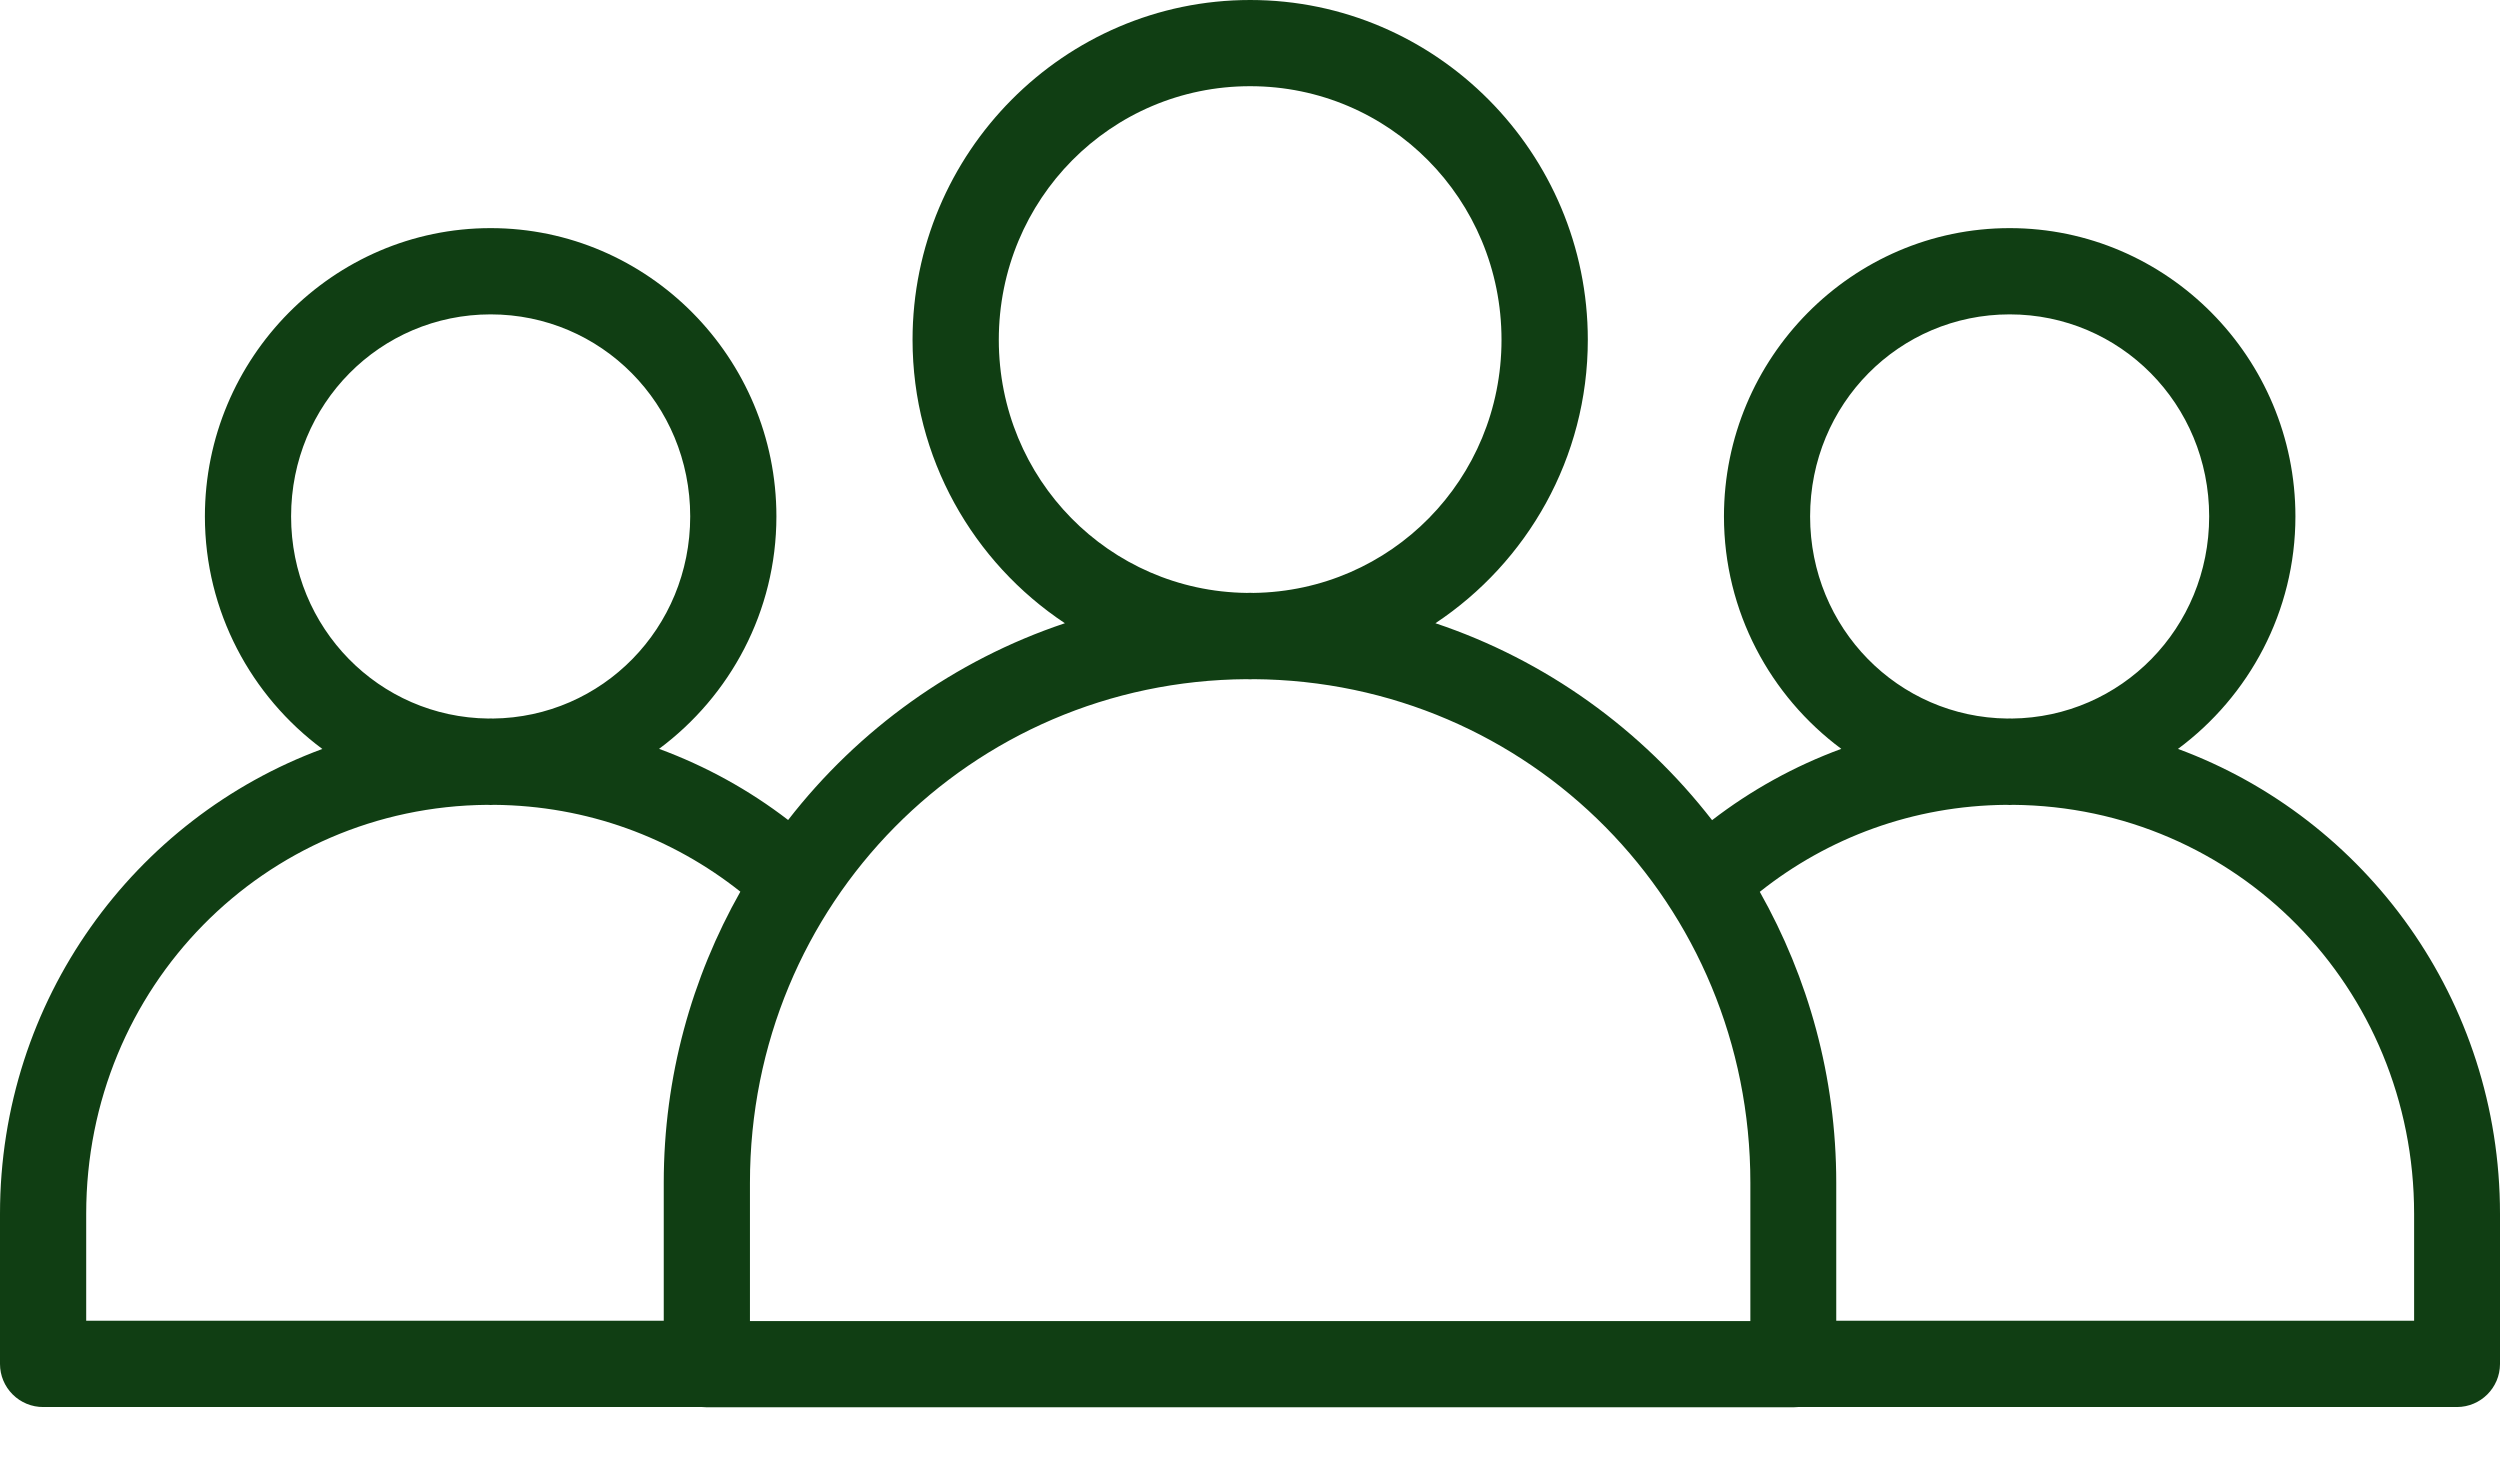
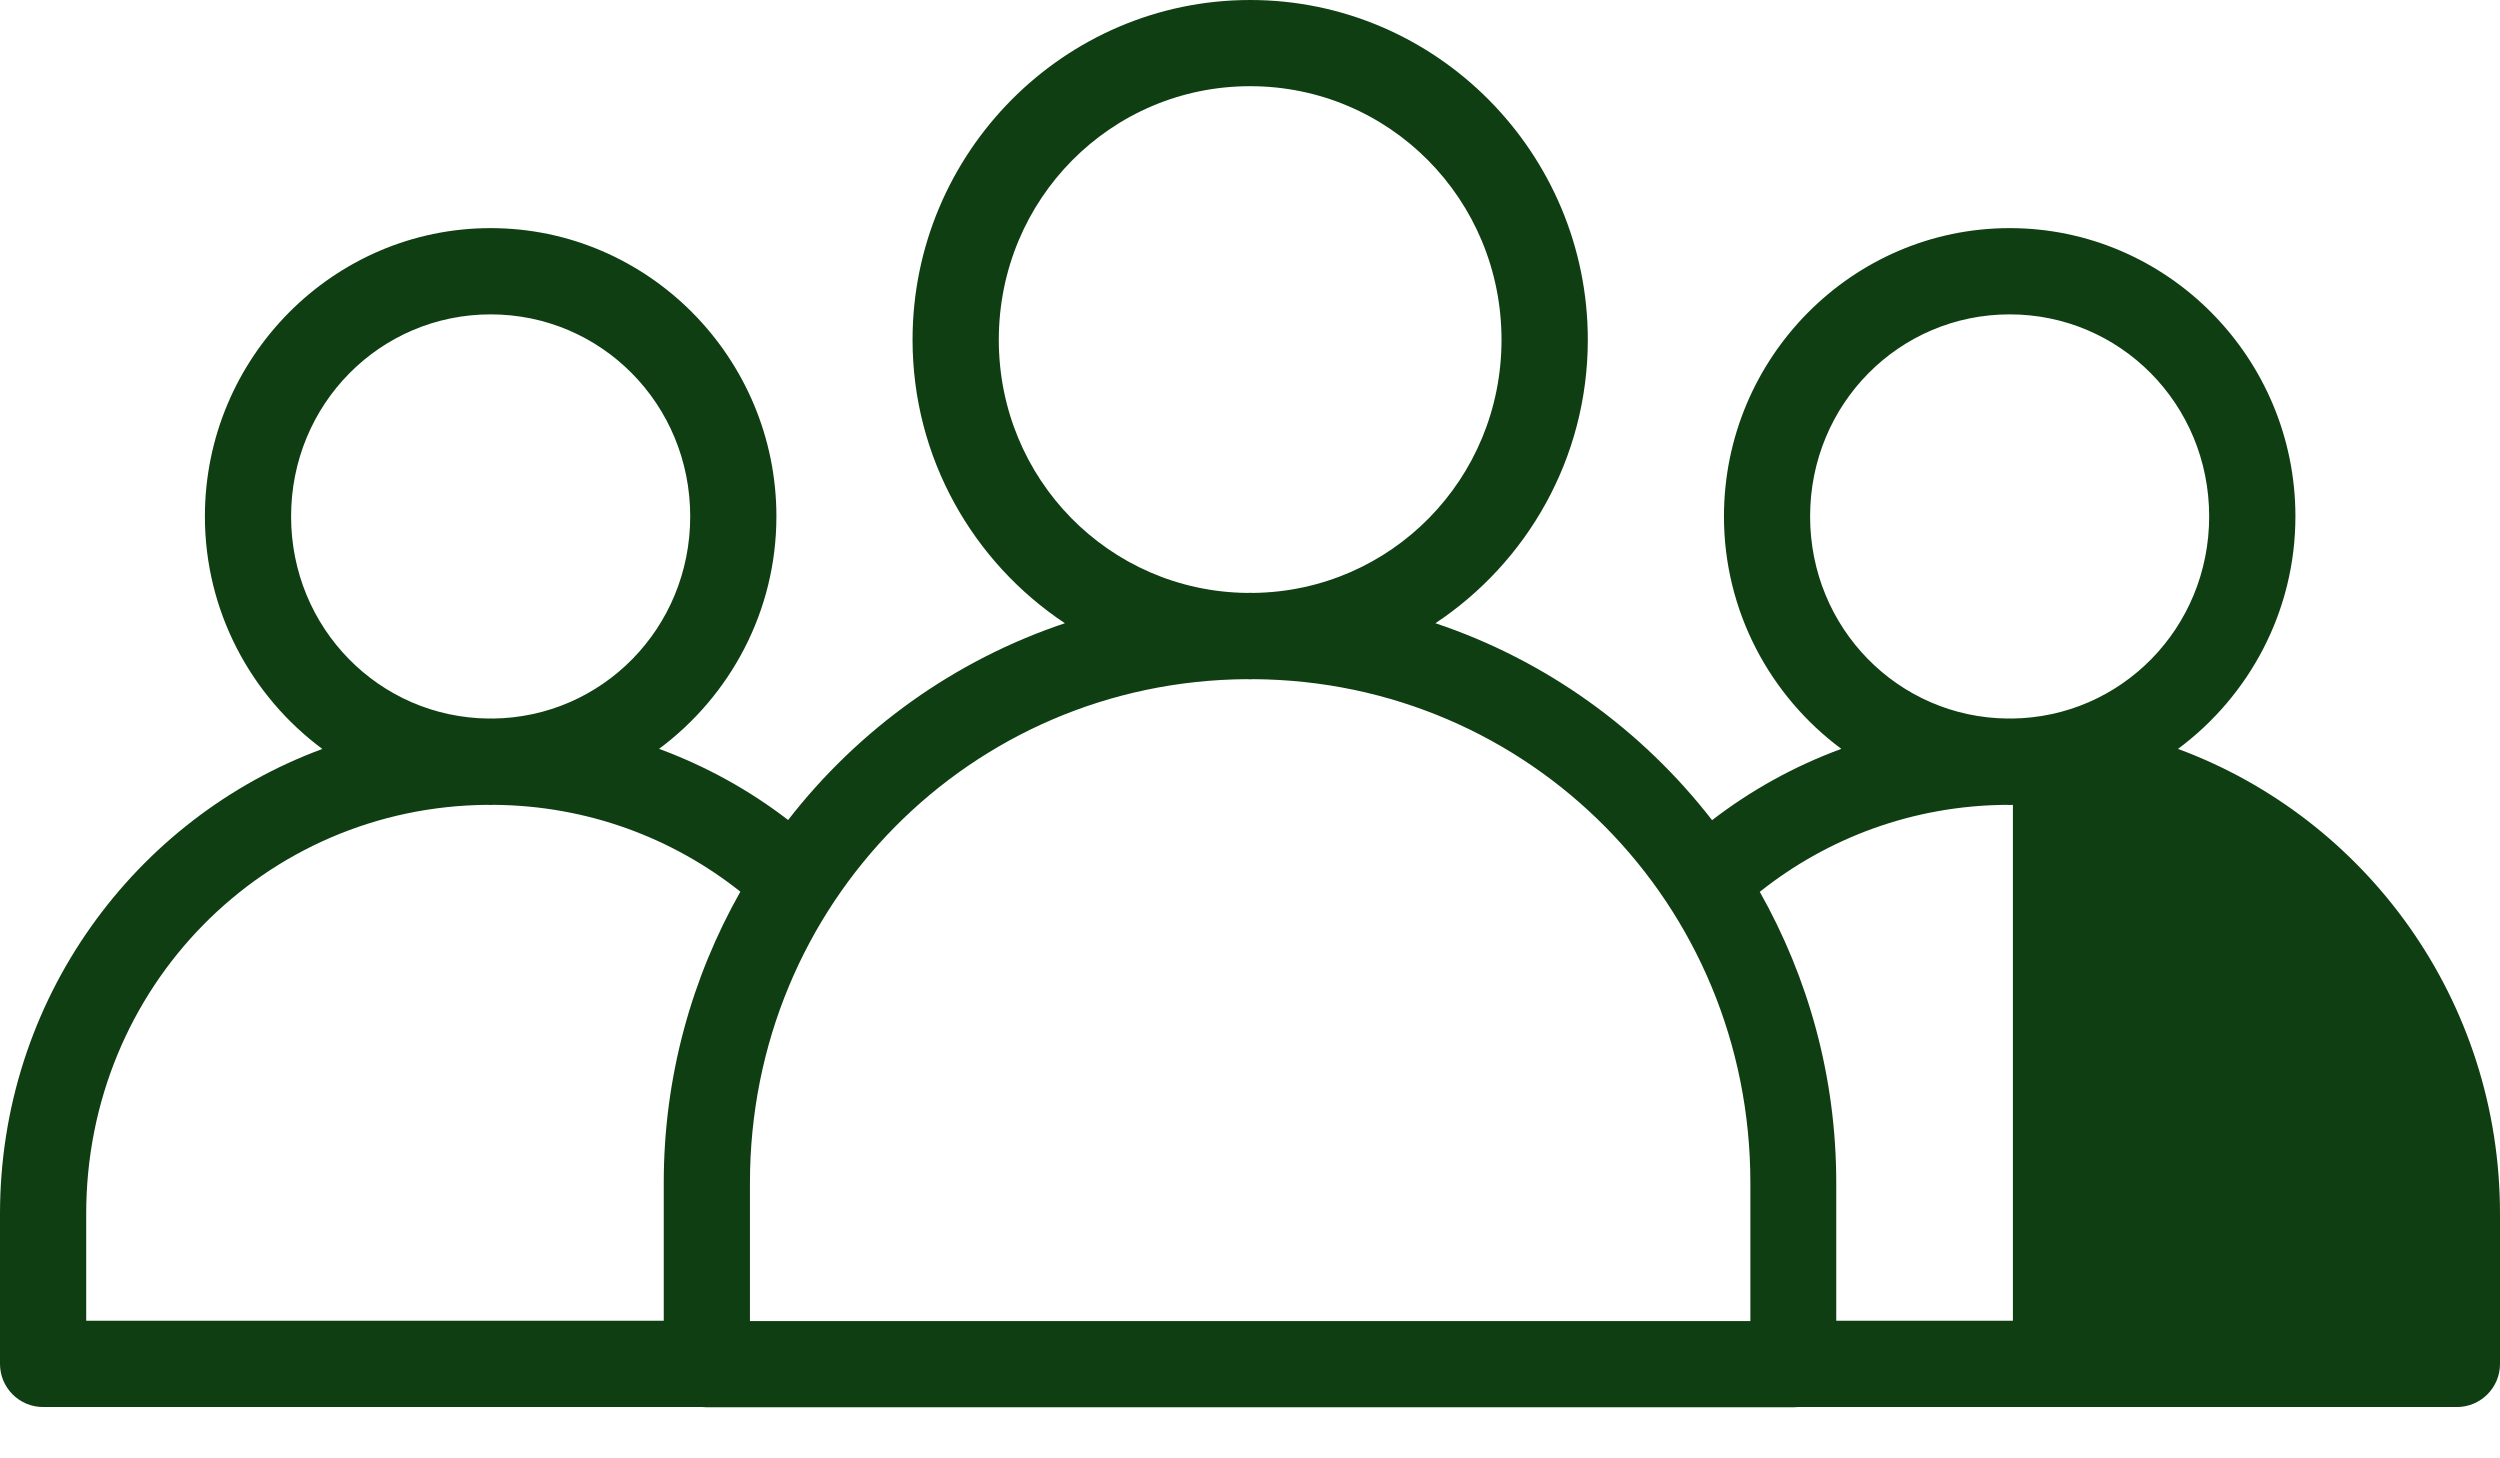
<svg xmlns="http://www.w3.org/2000/svg" width="48" height="28" viewBox="0 0 48 28" fill="none">
-   <path d="M24.003 0C20.429 0 17.521 2.935 17.521 6.524C17.521 8.794 18.686 10.798 20.446 11.966C18.32 12.677 16.481 14.006 15.132 15.744C14.386 15.17 13.552 14.709 12.654 14.378C14.016 13.366 14.907 11.742 14.907 9.915C14.907 6.872 12.445 4.38 9.42 4.38C6.395 4.38 3.934 6.872 3.934 9.915C3.934 11.742 4.825 13.368 6.189 14.38C2.579 15.712 0 19.2 0 23.305V26.189C0 26.409 0.088 26.619 0.244 26.774C0.4 26.93 0.611 27.016 0.831 27.015H13.482C13.513 27.018 13.544 27.02 13.575 27.02H34.431C34.462 27.02 34.493 27.018 34.523 27.015H47.176C47.63 27.013 47.999 26.644 48 26.189V23.305C48 19.2 45.426 15.712 41.817 14.379C43.181 13.368 44.072 11.742 44.072 9.915C44.072 6.871 41.611 4.38 38.586 4.38C35.561 4.38 33.1 6.871 33.1 9.915C33.1 11.741 33.99 13.366 35.353 14.378C34.453 14.709 33.619 15.172 32.872 15.747C31.523 14.008 29.686 12.678 27.56 11.966C29.32 10.798 30.486 8.794 30.486 6.524C30.486 2.935 27.576 0 24.003 0H24.003ZM24.003 1.655C26.675 1.655 28.829 3.824 28.829 6.524C28.829 9.202 26.708 11.35 24.066 11.384C24.045 11.384 24.024 11.382 24.003 11.382C23.981 11.382 23.961 11.384 23.939 11.384C21.297 11.351 19.177 9.202 19.177 6.524C19.177 3.824 21.33 1.655 24.002 1.655H24.003ZM9.42 6.036C11.541 6.036 13.252 7.757 13.252 9.915C13.252 12.059 11.563 13.773 9.463 13.796C9.449 13.796 9.435 13.794 9.42 13.794C9.406 13.794 9.393 13.796 9.378 13.796C7.278 13.773 5.589 12.059 5.589 9.915C5.589 7.757 7.3 6.036 9.42 6.036H9.42ZM38.586 6.036C40.706 6.036 42.416 7.757 42.416 9.915C42.416 12.059 40.728 13.773 38.627 13.796C38.614 13.796 38.6 13.794 38.585 13.794C38.571 13.794 38.558 13.796 38.543 13.796C36.443 13.773 34.754 12.059 34.754 9.915C34.754 7.757 36.465 6.036 38.585 6.036H38.586ZM23.939 13.04C23.96 13.04 23.981 13.043 24.002 13.043C24.023 13.043 24.044 13.04 24.066 13.04C29.366 13.074 33.607 17.352 33.607 22.707L33.607 25.364H14.399V22.707C14.399 17.351 18.639 13.074 23.938 13.04H23.939ZM9.357 15.453C9.378 15.453 9.399 15.456 9.42 15.456C9.442 15.456 9.462 15.453 9.483 15.453C11.276 15.467 12.912 16.086 14.215 17.12C13.283 18.769 12.744 20.673 12.744 22.707V25.358H1.655V23.305C1.655 18.953 5.077 15.487 9.357 15.453L9.357 15.453ZM38.522 15.453C38.544 15.453 38.564 15.456 38.585 15.456C38.607 15.456 38.627 15.453 38.648 15.453C42.929 15.487 46.351 18.953 46.351 23.306V25.358H35.256L35.256 22.707C35.256 20.674 34.718 18.772 33.788 17.123C35.091 16.087 36.728 15.467 38.522 15.453H38.522Z" fill="#103E13" />
+   <path d="M24.003 0C20.429 0 17.521 2.935 17.521 6.524C17.521 8.794 18.686 10.798 20.446 11.966C18.32 12.677 16.481 14.006 15.132 15.744C14.386 15.17 13.552 14.709 12.654 14.378C14.016 13.366 14.907 11.742 14.907 9.915C14.907 6.872 12.445 4.38 9.42 4.38C6.395 4.38 3.934 6.872 3.934 9.915C3.934 11.742 4.825 13.368 6.189 14.38C2.579 15.712 0 19.2 0 23.305V26.189C0 26.409 0.088 26.619 0.244 26.774C0.4 26.93 0.611 27.016 0.831 27.015H13.482C13.513 27.018 13.544 27.02 13.575 27.02H34.431C34.462 27.02 34.493 27.018 34.523 27.015H47.176C47.63 27.013 47.999 26.644 48 26.189V23.305C48 19.2 45.426 15.712 41.817 14.379C43.181 13.368 44.072 11.742 44.072 9.915C44.072 6.871 41.611 4.38 38.586 4.38C35.561 4.38 33.1 6.871 33.1 9.915C33.1 11.741 33.99 13.366 35.353 14.378C34.453 14.709 33.619 15.172 32.872 15.747C31.523 14.008 29.686 12.678 27.56 11.966C29.32 10.798 30.486 8.794 30.486 6.524C30.486 2.935 27.576 0 24.003 0H24.003ZM24.003 1.655C26.675 1.655 28.829 3.824 28.829 6.524C28.829 9.202 26.708 11.35 24.066 11.384C24.045 11.384 24.024 11.382 24.003 11.382C23.981 11.382 23.961 11.384 23.939 11.384C21.297 11.351 19.177 9.202 19.177 6.524C19.177 3.824 21.33 1.655 24.002 1.655H24.003ZM9.42 6.036C11.541 6.036 13.252 7.757 13.252 9.915C13.252 12.059 11.563 13.773 9.463 13.796C9.449 13.796 9.435 13.794 9.42 13.794C9.406 13.794 9.393 13.796 9.378 13.796C7.278 13.773 5.589 12.059 5.589 9.915C5.589 7.757 7.3 6.036 9.42 6.036H9.42ZM38.586 6.036C40.706 6.036 42.416 7.757 42.416 9.915C42.416 12.059 40.728 13.773 38.627 13.796C38.614 13.796 38.6 13.794 38.585 13.794C38.571 13.794 38.558 13.796 38.543 13.796C36.443 13.773 34.754 12.059 34.754 9.915C34.754 7.757 36.465 6.036 38.585 6.036H38.586ZM23.939 13.04C23.96 13.04 23.981 13.043 24.002 13.043C24.023 13.043 24.044 13.04 24.066 13.04C29.366 13.074 33.607 17.352 33.607 22.707L33.607 25.364H14.399V22.707C14.399 17.351 18.639 13.074 23.938 13.04H23.939ZM9.357 15.453C9.378 15.453 9.399 15.456 9.42 15.456C9.442 15.456 9.462 15.453 9.483 15.453C11.276 15.467 12.912 16.086 14.215 17.12C13.283 18.769 12.744 20.673 12.744 22.707V25.358H1.655V23.305C1.655 18.953 5.077 15.487 9.357 15.453L9.357 15.453ZM38.522 15.453C38.544 15.453 38.564 15.456 38.585 15.456C38.607 15.456 38.627 15.453 38.648 15.453V25.358H35.256L35.256 22.707C35.256 20.674 34.718 18.772 33.788 17.123C35.091 16.087 36.728 15.467 38.522 15.453H38.522Z" fill="#103E13" />
</svg>